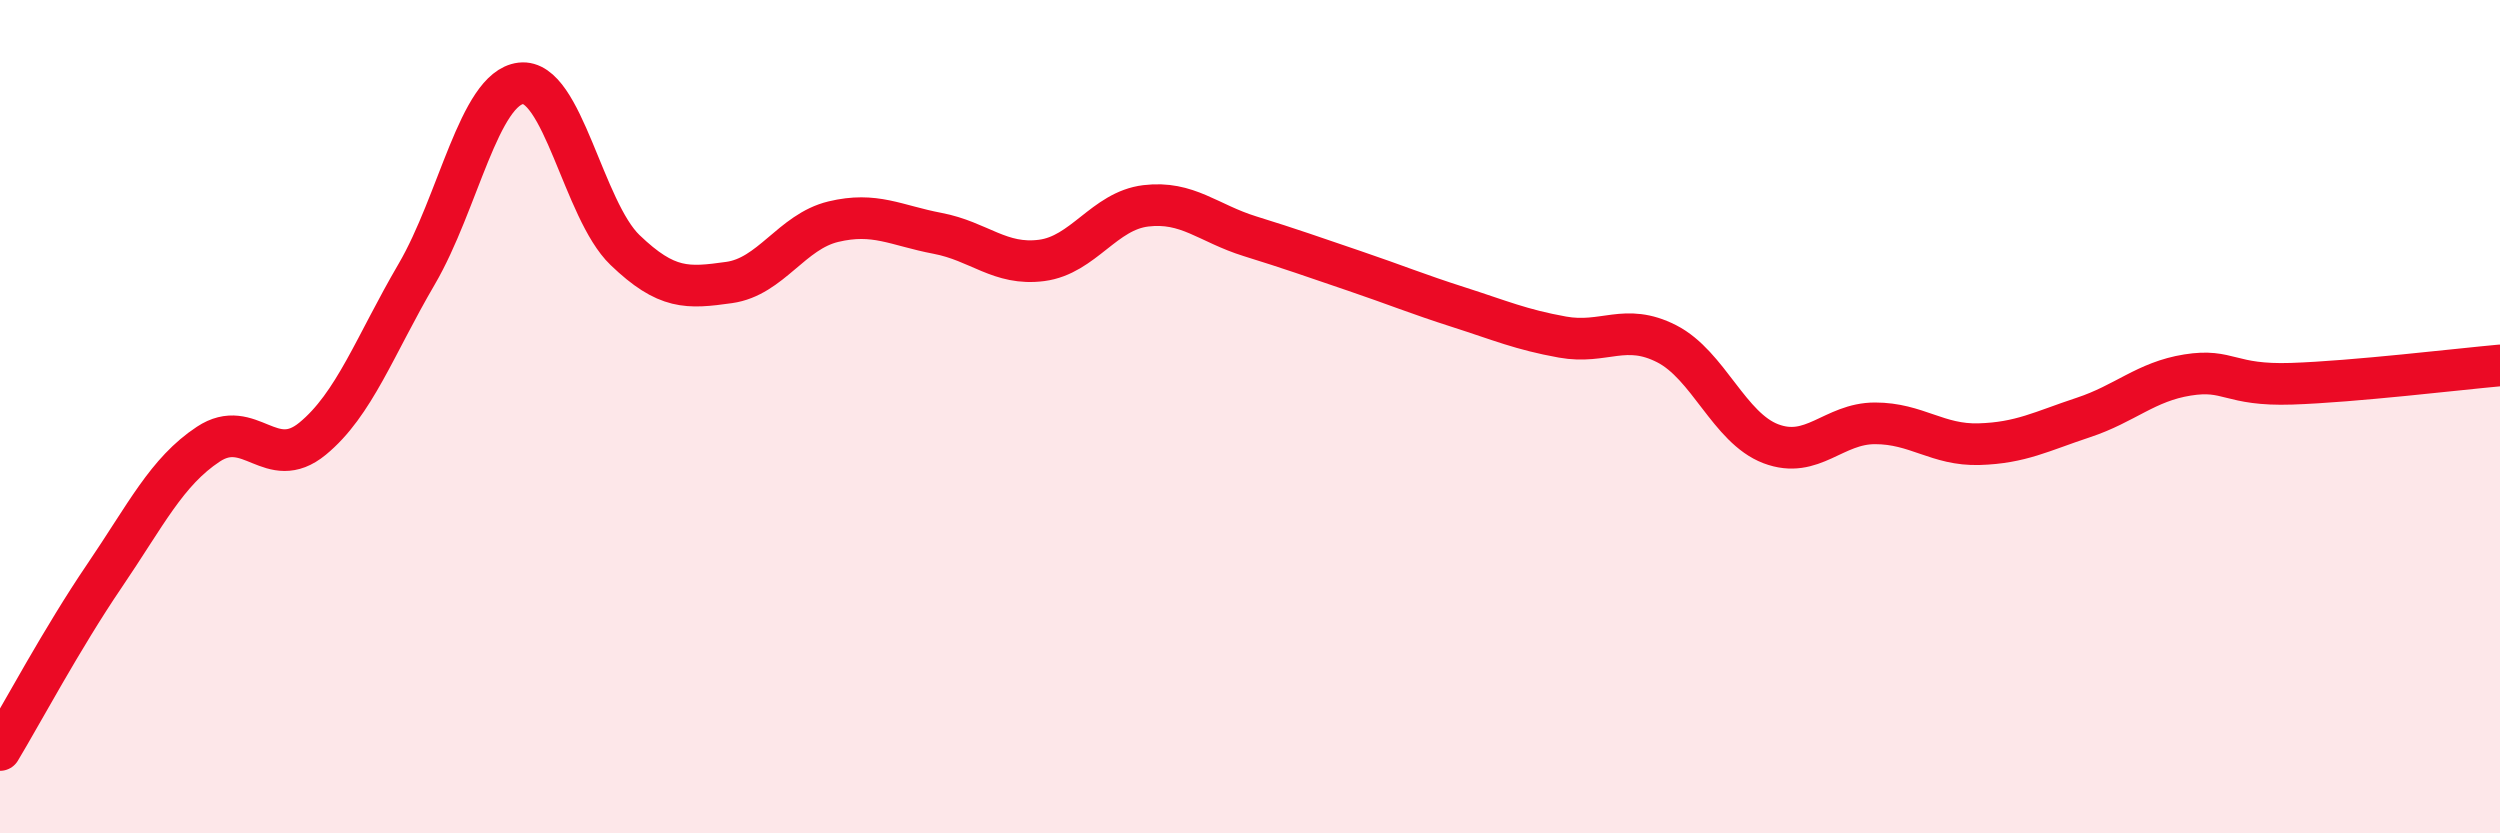
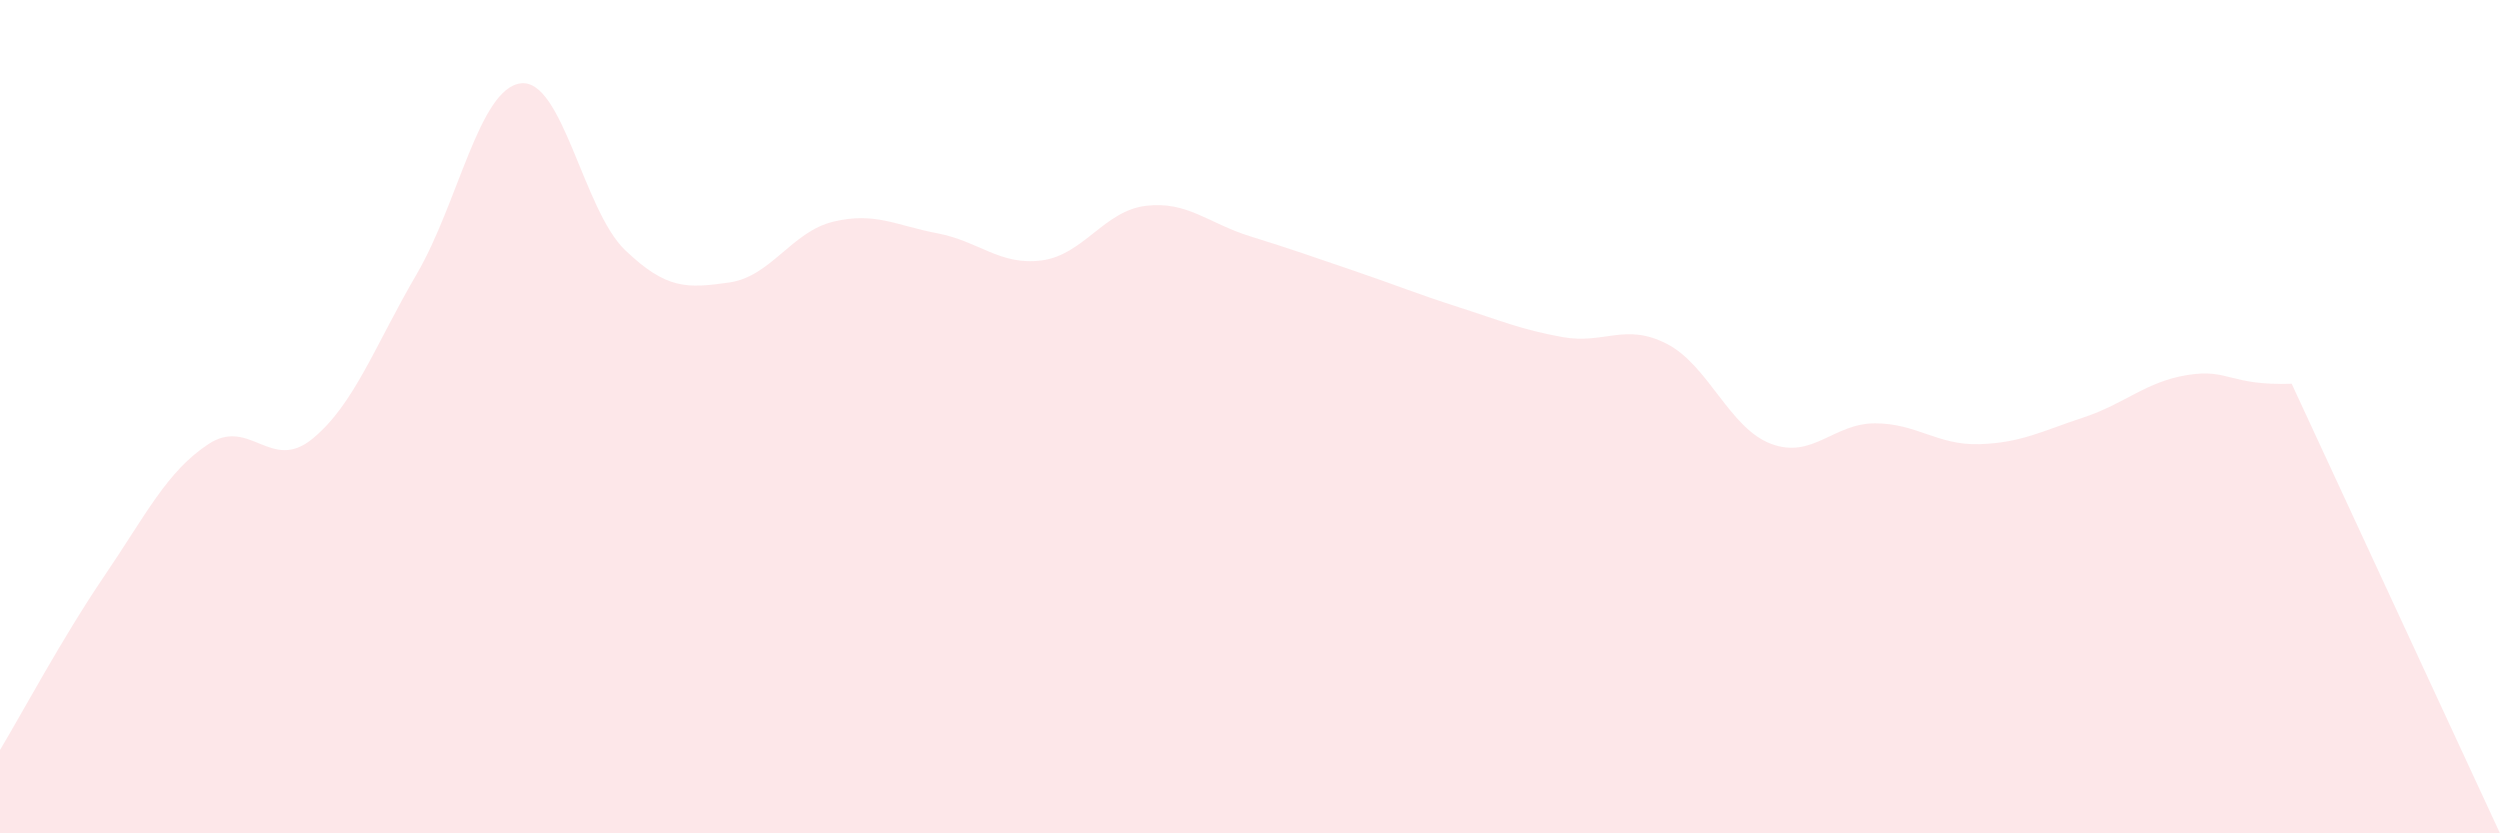
<svg xmlns="http://www.w3.org/2000/svg" width="60" height="20" viewBox="0 0 60 20">
-   <path d="M 0,18 C 0.5,17.17 1.5,15.3 2.5,13.83 C 3.5,12.36 4,11.32 5,10.66 C 6,10 6.5,11.35 7.5,10.53 C 8.5,9.71 9,8.29 10,6.58 C 11,4.87 11.5,2.12 12.5,2 C 13.5,1.88 14,5.04 15,6 C 16,6.96 16.5,6.92 17.5,6.78 C 18.5,6.64 19,5.56 20,5.32 C 21,5.08 21.5,5.41 22.5,5.6 C 23.5,5.79 24,6.38 25,6.25 C 26,6.12 26.5,5.06 27.5,4.94 C 28.5,4.82 29,5.36 30,5.67 C 31,5.98 31.5,6.16 32.5,6.5 C 33.5,6.84 34,7.05 35,7.37 C 36,7.69 36.5,7.91 37.5,8.09 C 38.5,8.27 39,7.74 40,8.25 C 41,8.76 41.5,10.27 42.5,10.65 C 43.5,11.03 44,10.16 45,10.16 C 46,10.16 46.5,10.69 47.5,10.66 C 48.5,10.63 49,10.35 50,10.02 C 51,9.69 51.5,9.16 52.5,9 C 53.5,8.84 53.5,9.26 55,9.21 C 56.5,9.16 59,8.86 60,8.77L60 20L0 20Z" fill="#EB0A25" opacity="0.1" stroke-linecap="round" stroke-linejoin="round" />
-   <path d="M 0,18 C 0.5,17.17 1.5,15.3 2.5,13.83 C 3.5,12.36 4,11.32 5,10.66 C 6,10 6.5,11.35 7.5,10.53 C 8.5,9.71 9,8.29 10,6.58 C 11,4.87 11.5,2.12 12.5,2 C 13.5,1.88 14,5.04 15,6 C 16,6.96 16.5,6.92 17.5,6.78 C 18.5,6.64 19,5.56 20,5.32 C 21,5.08 21.5,5.41 22.5,5.6 C 23.5,5.79 24,6.38 25,6.25 C 26,6.12 26.5,5.06 27.5,4.94 C 28.5,4.82 29,5.36 30,5.67 C 31,5.98 31.5,6.16 32.5,6.5 C 33.5,6.84 34,7.05 35,7.37 C 36,7.69 36.5,7.91 37.5,8.09 C 38.5,8.27 39,7.74 40,8.25 C 41,8.76 41.5,10.27 42.5,10.65 C 43.5,11.03 44,10.16 45,10.16 C 46,10.16 46.5,10.69 47.5,10.66 C 48.5,10.63 49,10.35 50,10.02 C 51,9.69 51.5,9.16 52.5,9 C 53.5,8.84 53.5,9.26 55,9.21 C 56.5,9.16 59,8.86 60,8.77" stroke="#EB0A25" stroke-width="1" fill="none" stroke-linecap="round" stroke-linejoin="round" />
+   <path d="M 0,18 C 0.5,17.17 1.5,15.3 2.5,13.83 C 3.5,12.36 4,11.32 5,10.66 C 6,10 6.5,11.35 7.5,10.53 C 8.5,9.71 9,8.29 10,6.58 C 11,4.87 11.5,2.12 12.5,2 C 13.5,1.88 14,5.04 15,6 C 16,6.96 16.5,6.92 17.5,6.78 C 18.5,6.64 19,5.56 20,5.32 C 21,5.08 21.5,5.41 22.5,5.6 C 23.5,5.79 24,6.38 25,6.25 C 26,6.12 26.5,5.06 27.5,4.94 C 28.5,4.82 29,5.36 30,5.67 C 31,5.98 31.5,6.16 32.5,6.5 C 33.5,6.84 34,7.05 35,7.37 C 36,7.69 36.5,7.91 37.5,8.09 C 38.5,8.27 39,7.74 40,8.25 C 41,8.76 41.5,10.27 42.5,10.65 C 43.5,11.03 44,10.16 45,10.16 C 46,10.16 46.5,10.69 47.5,10.66 C 48.5,10.63 49,10.35 50,10.02 C 51,9.69 51.5,9.16 52.5,9 C 53.5,8.84 53.5,9.26 55,9.21 L60 20L0 20Z" fill="#EB0A25" opacity="0.1" stroke-linecap="round" stroke-linejoin="round" />
</svg>